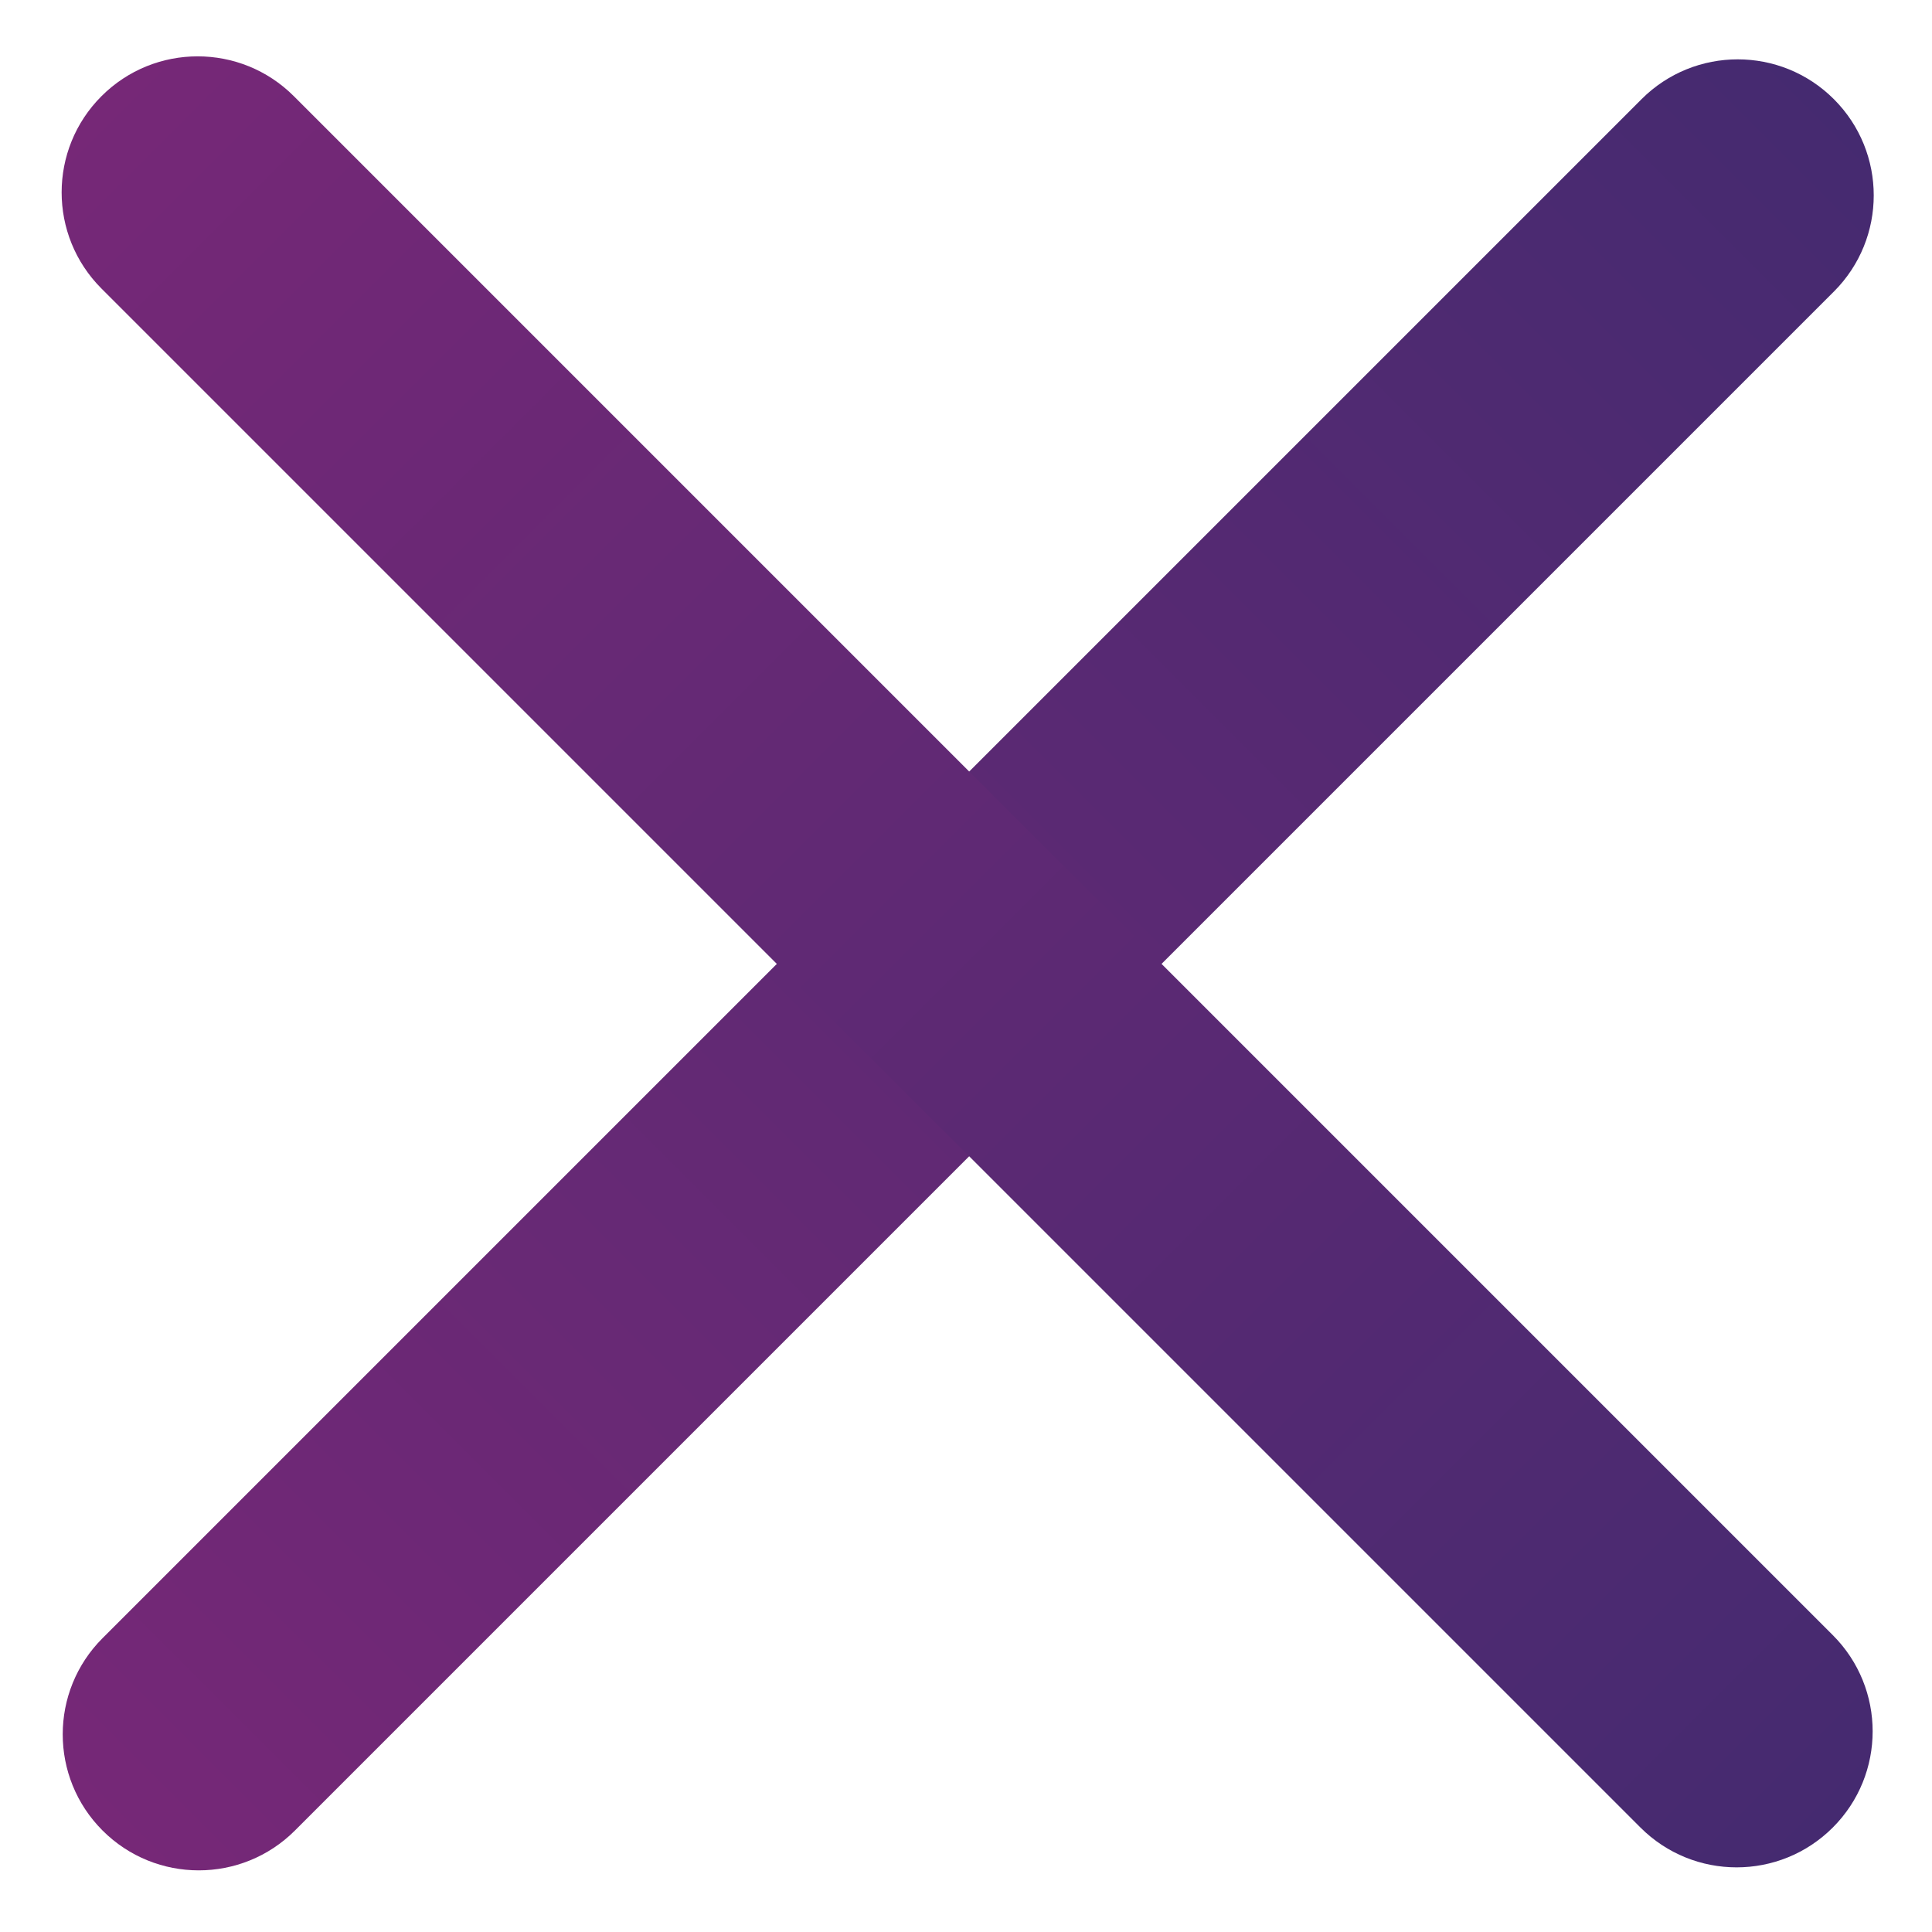
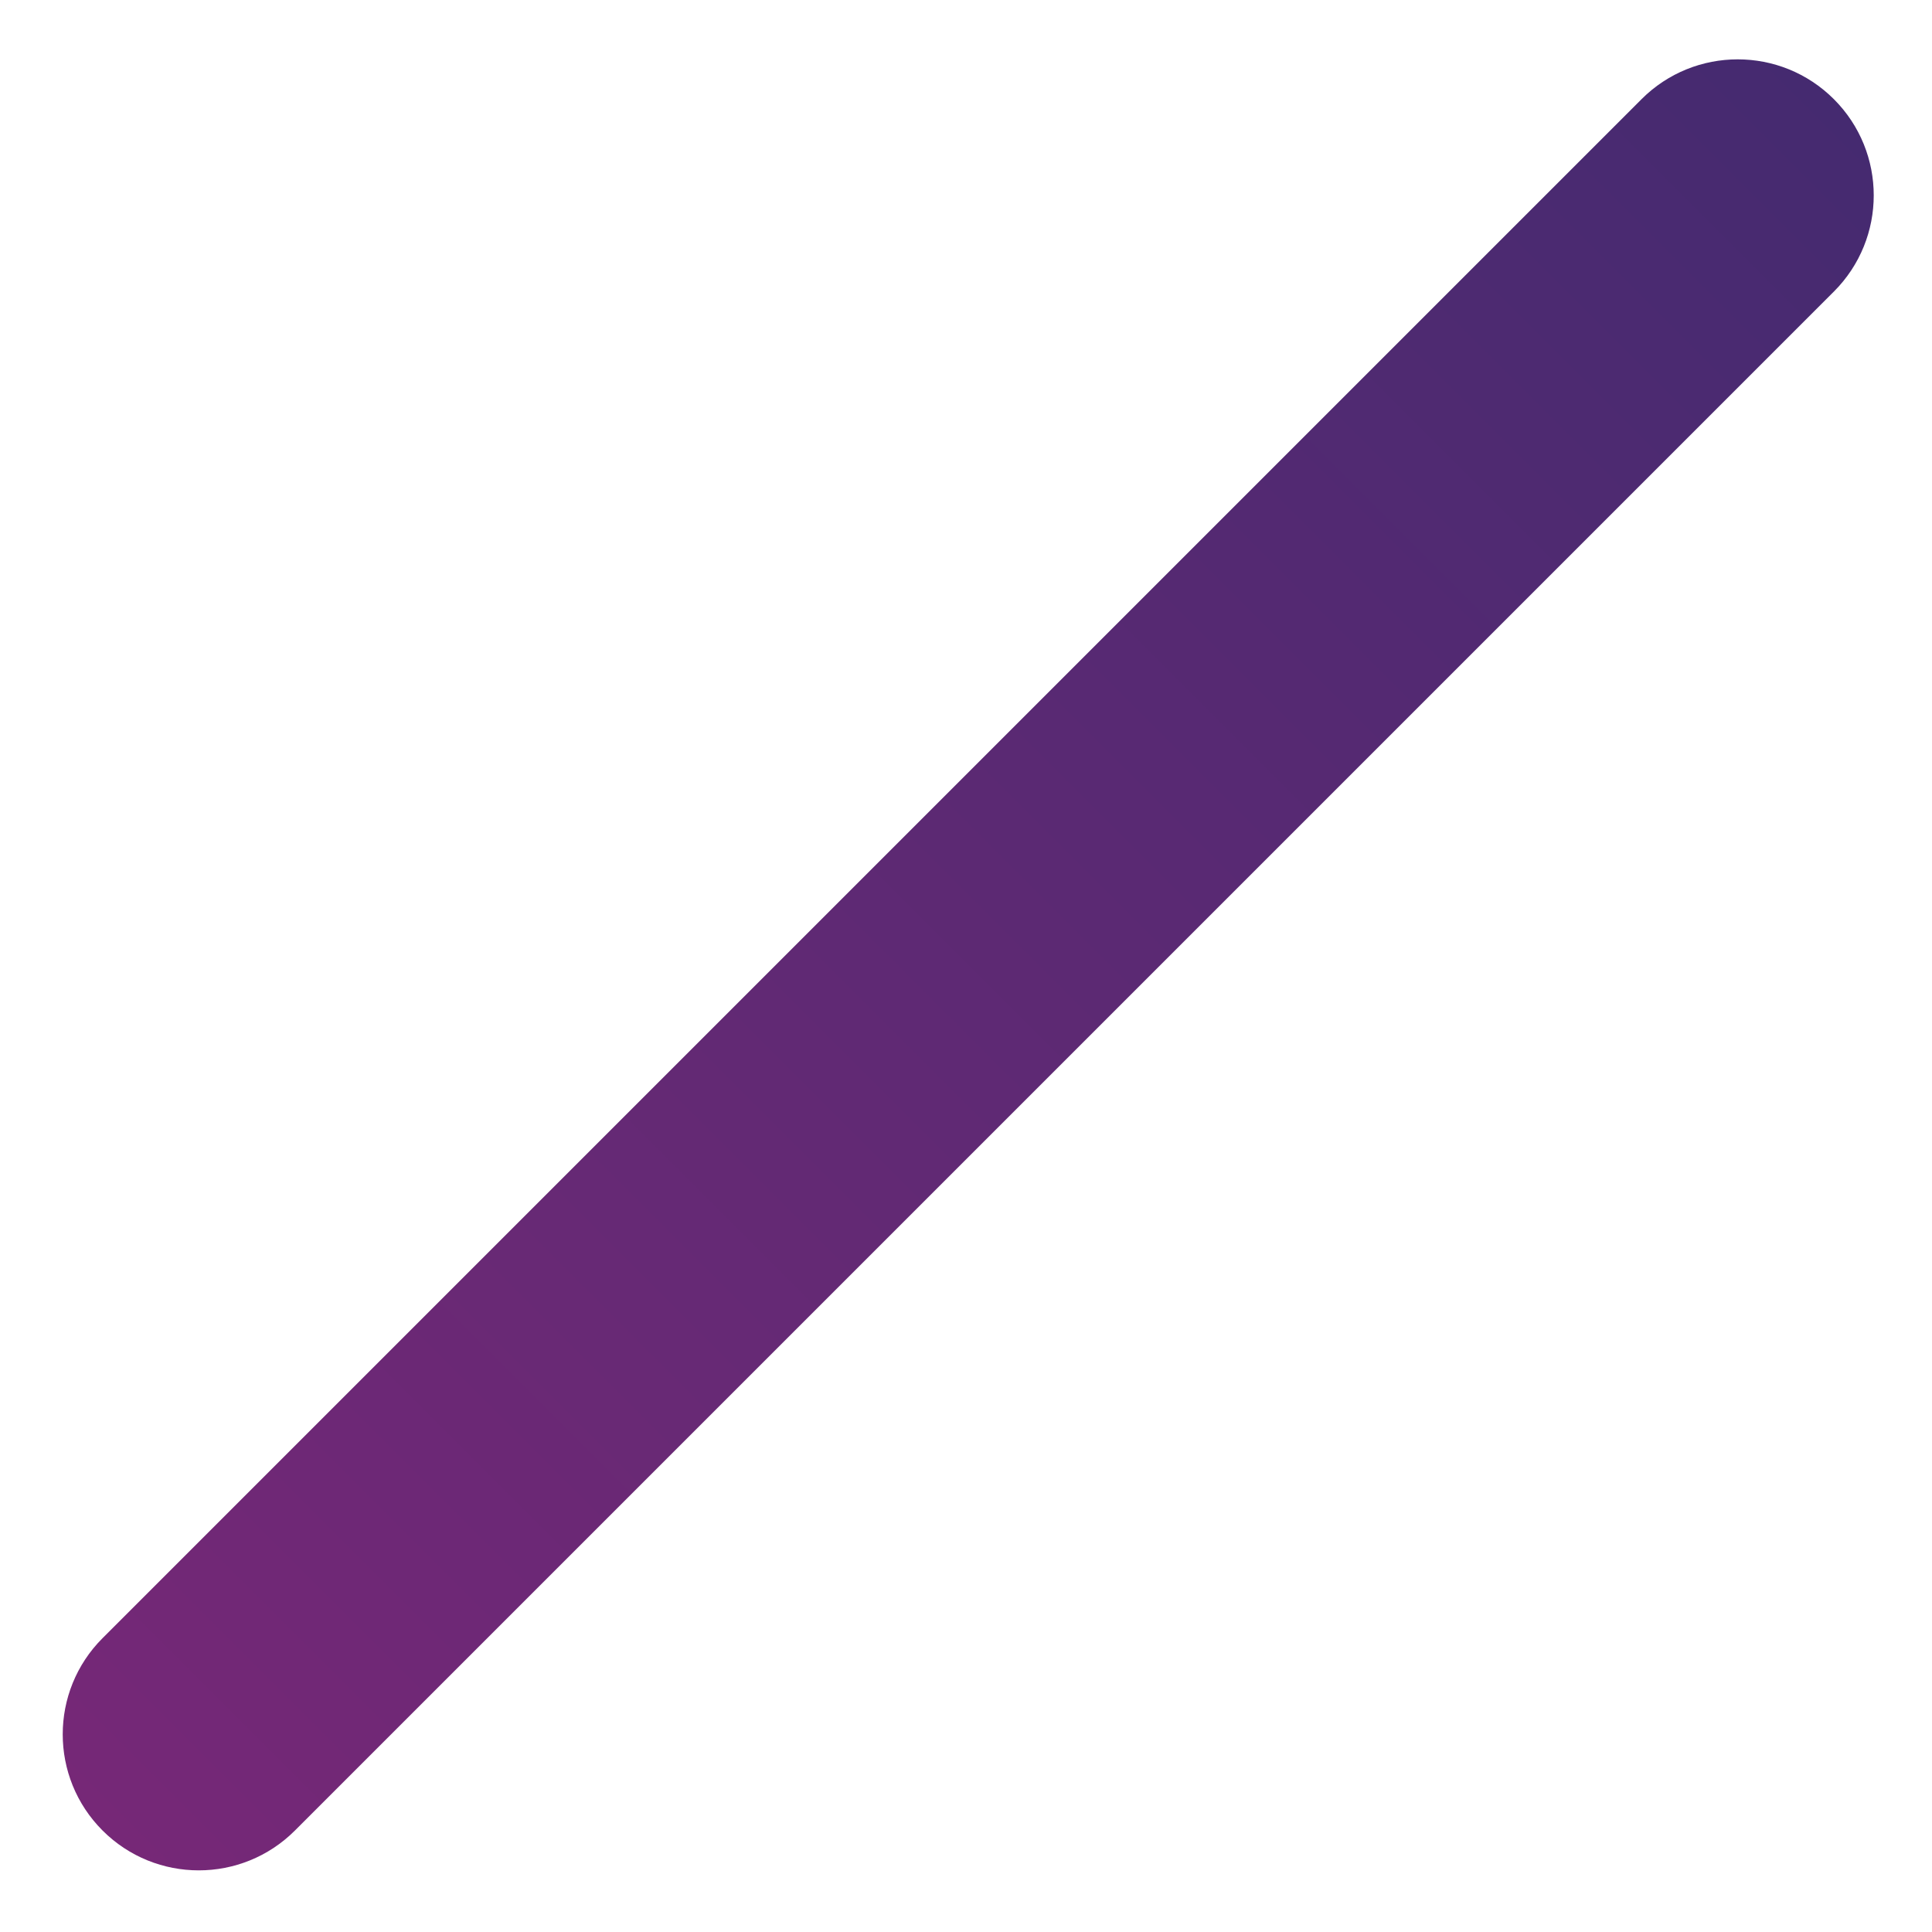
<svg xmlns="http://www.w3.org/2000/svg" width="303" height="303" viewBox="0 0 303 303" fill="none">
  <path fill-rule="evenodd" clip-rule="evenodd" d="M16.085 287.085C7.754 278.754 7.754 265.246 16.085 256.915L257.444 15.556C265.775 7.225 279.283 7.225 287.614 15.556C295.945 23.887 295.945 37.394 287.614 45.726L46.255 287.085C37.924 295.416 24.416 295.416 16.085 287.085Z" fill="url(#paint0_linear_1713_643)" />
-   <path fill-rule="evenodd" clip-rule="evenodd" d="M15.915 15.085C24.246 6.754 37.754 6.754 46.085 15.085L287.444 256.444C295.775 264.775 295.775 278.283 287.444 286.614C279.113 294.945 265.606 294.945 257.274 286.614L15.915 45.255C7.584 36.924 7.584 23.416 15.915 15.085Z" fill="url(#paint1_linear_1713_643)" />
  <defs>
    <linearGradient id="paint0_linear_1713_643" x1="16.085" y1="287.085" x2="287.614" y2="15.556" gradientUnits="userSpaceOnUse">
      <stop stop-color="#762877" />
      <stop offset="1" stop-color="#452A70" />
    </linearGradient>
    <linearGradient id="paint1_linear_1713_643" x1="15.915" y1="15.085" x2="287.444" y2="286.614" gradientUnits="userSpaceOnUse">
      <stop stop-color="#762877" />
      <stop offset="1" stop-color="#452A70" />
    </linearGradient>
  </defs>
</svg>